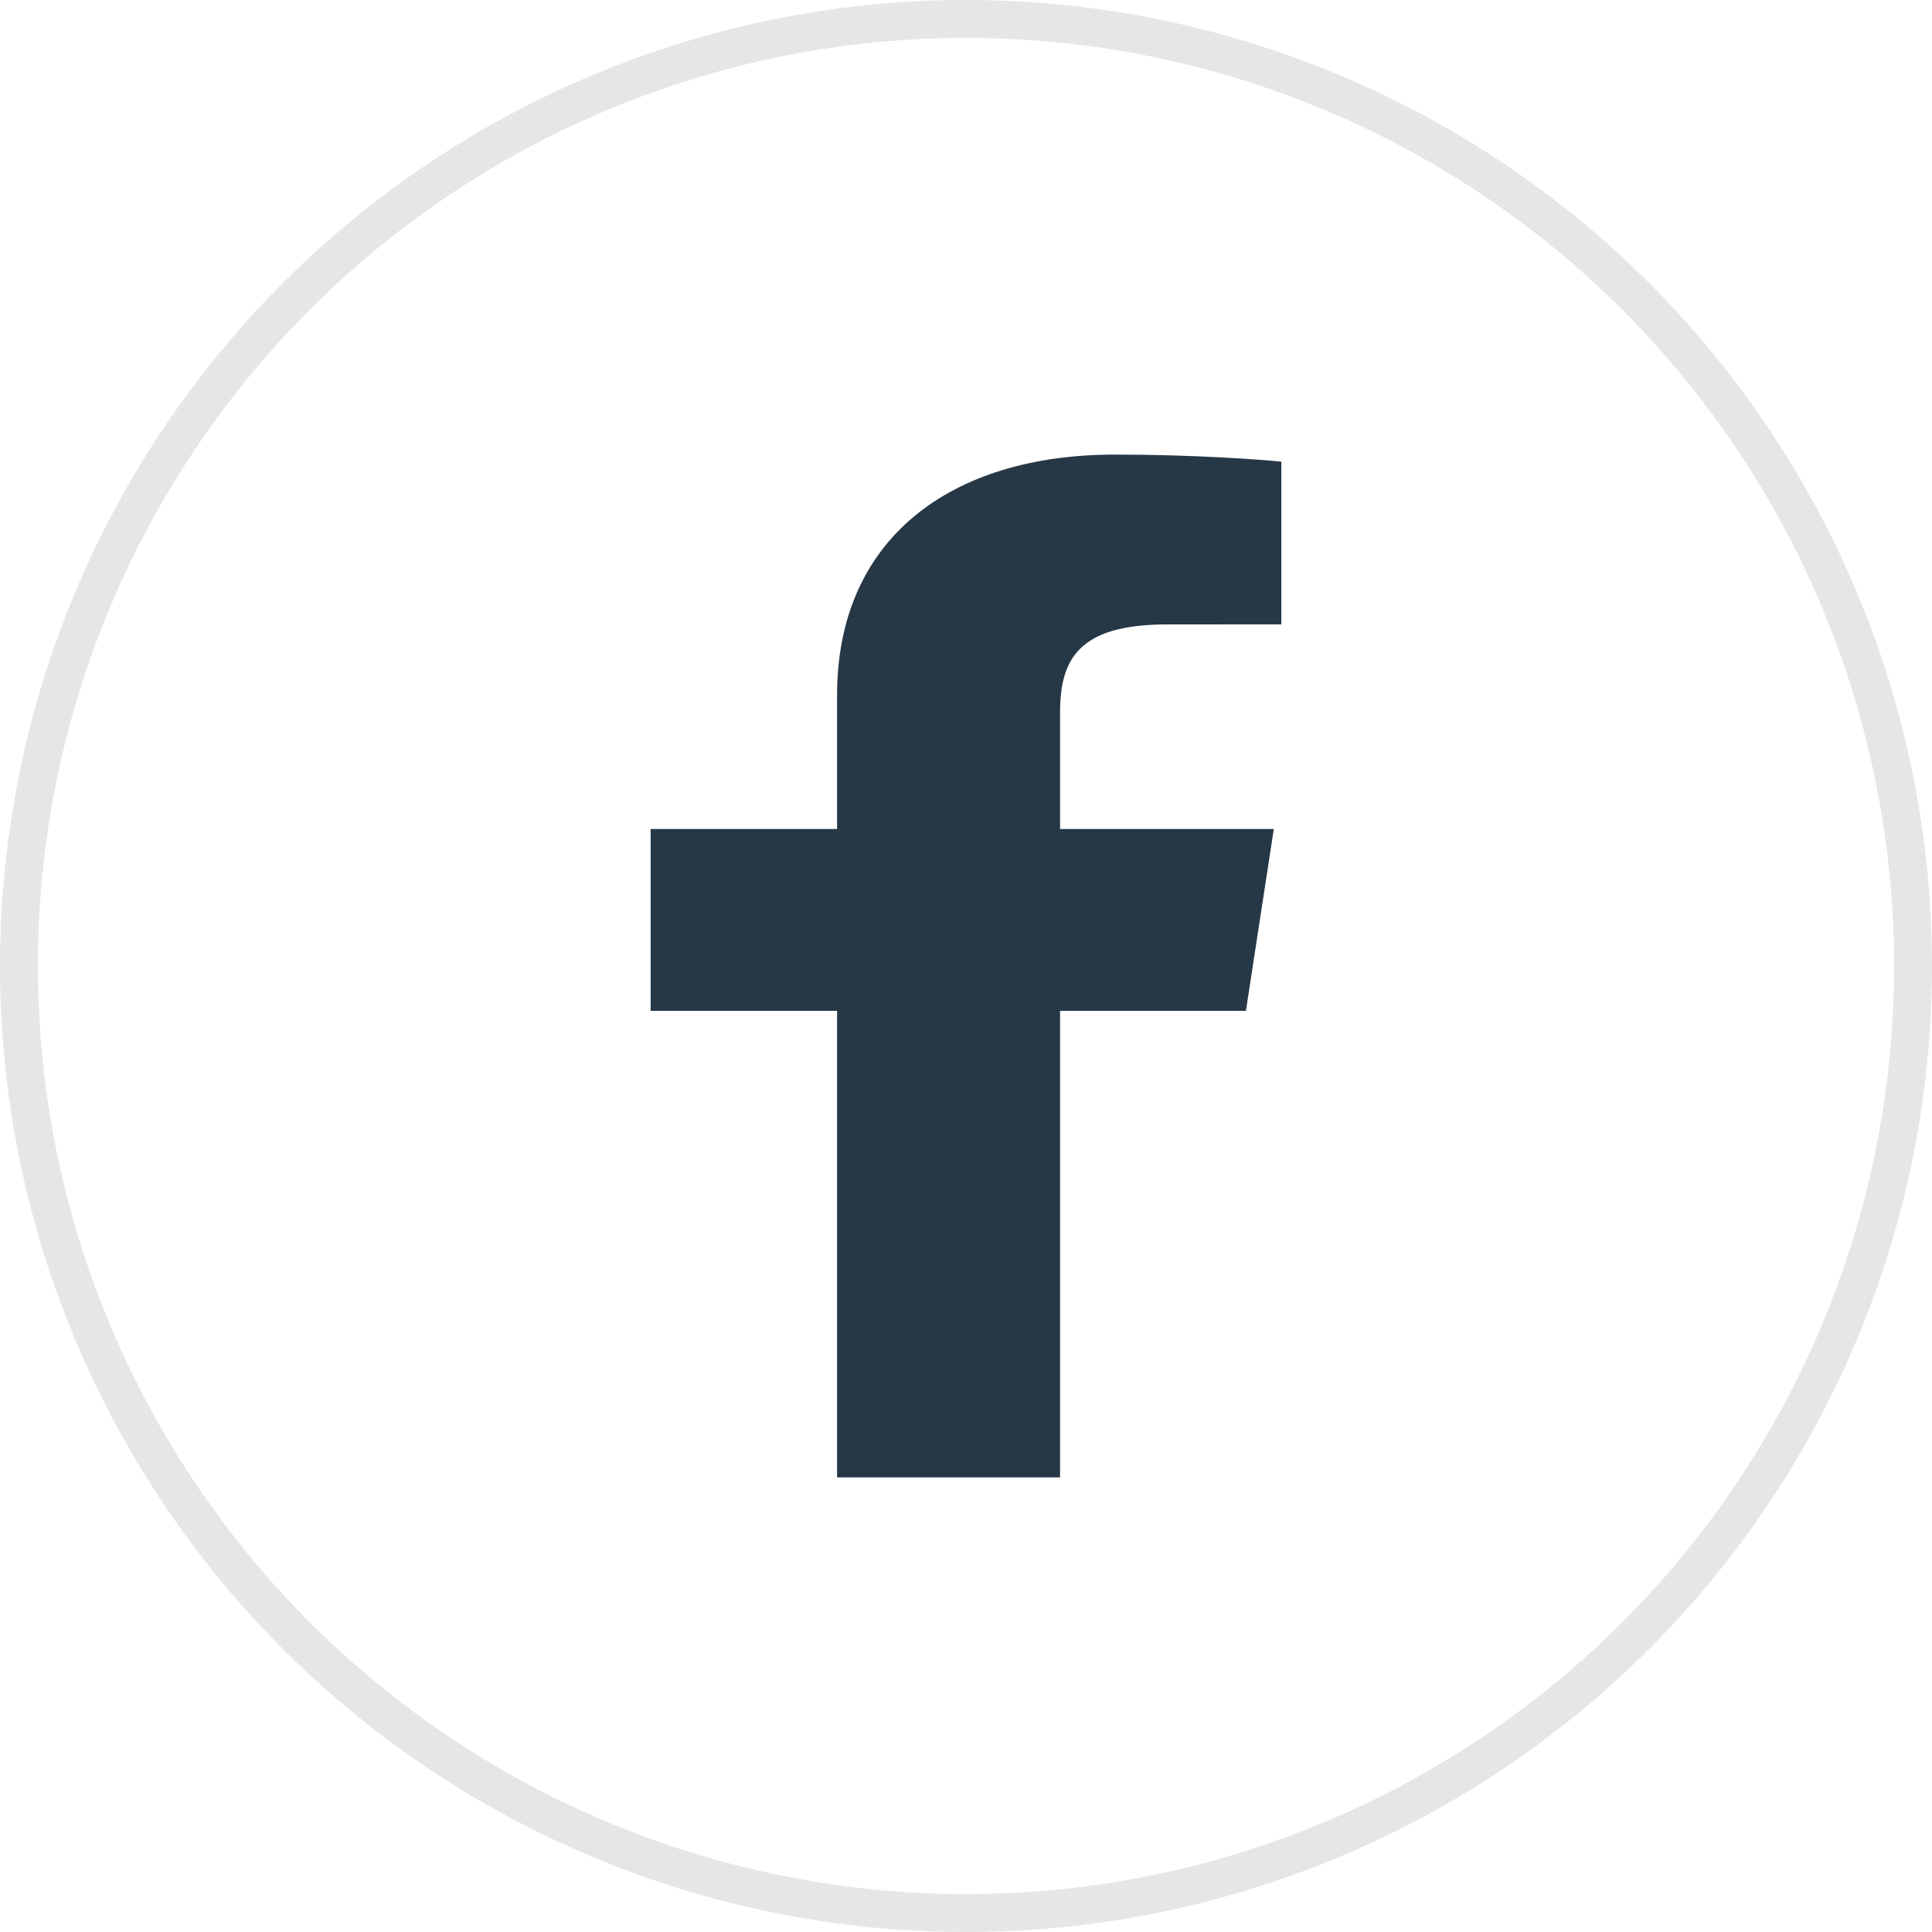
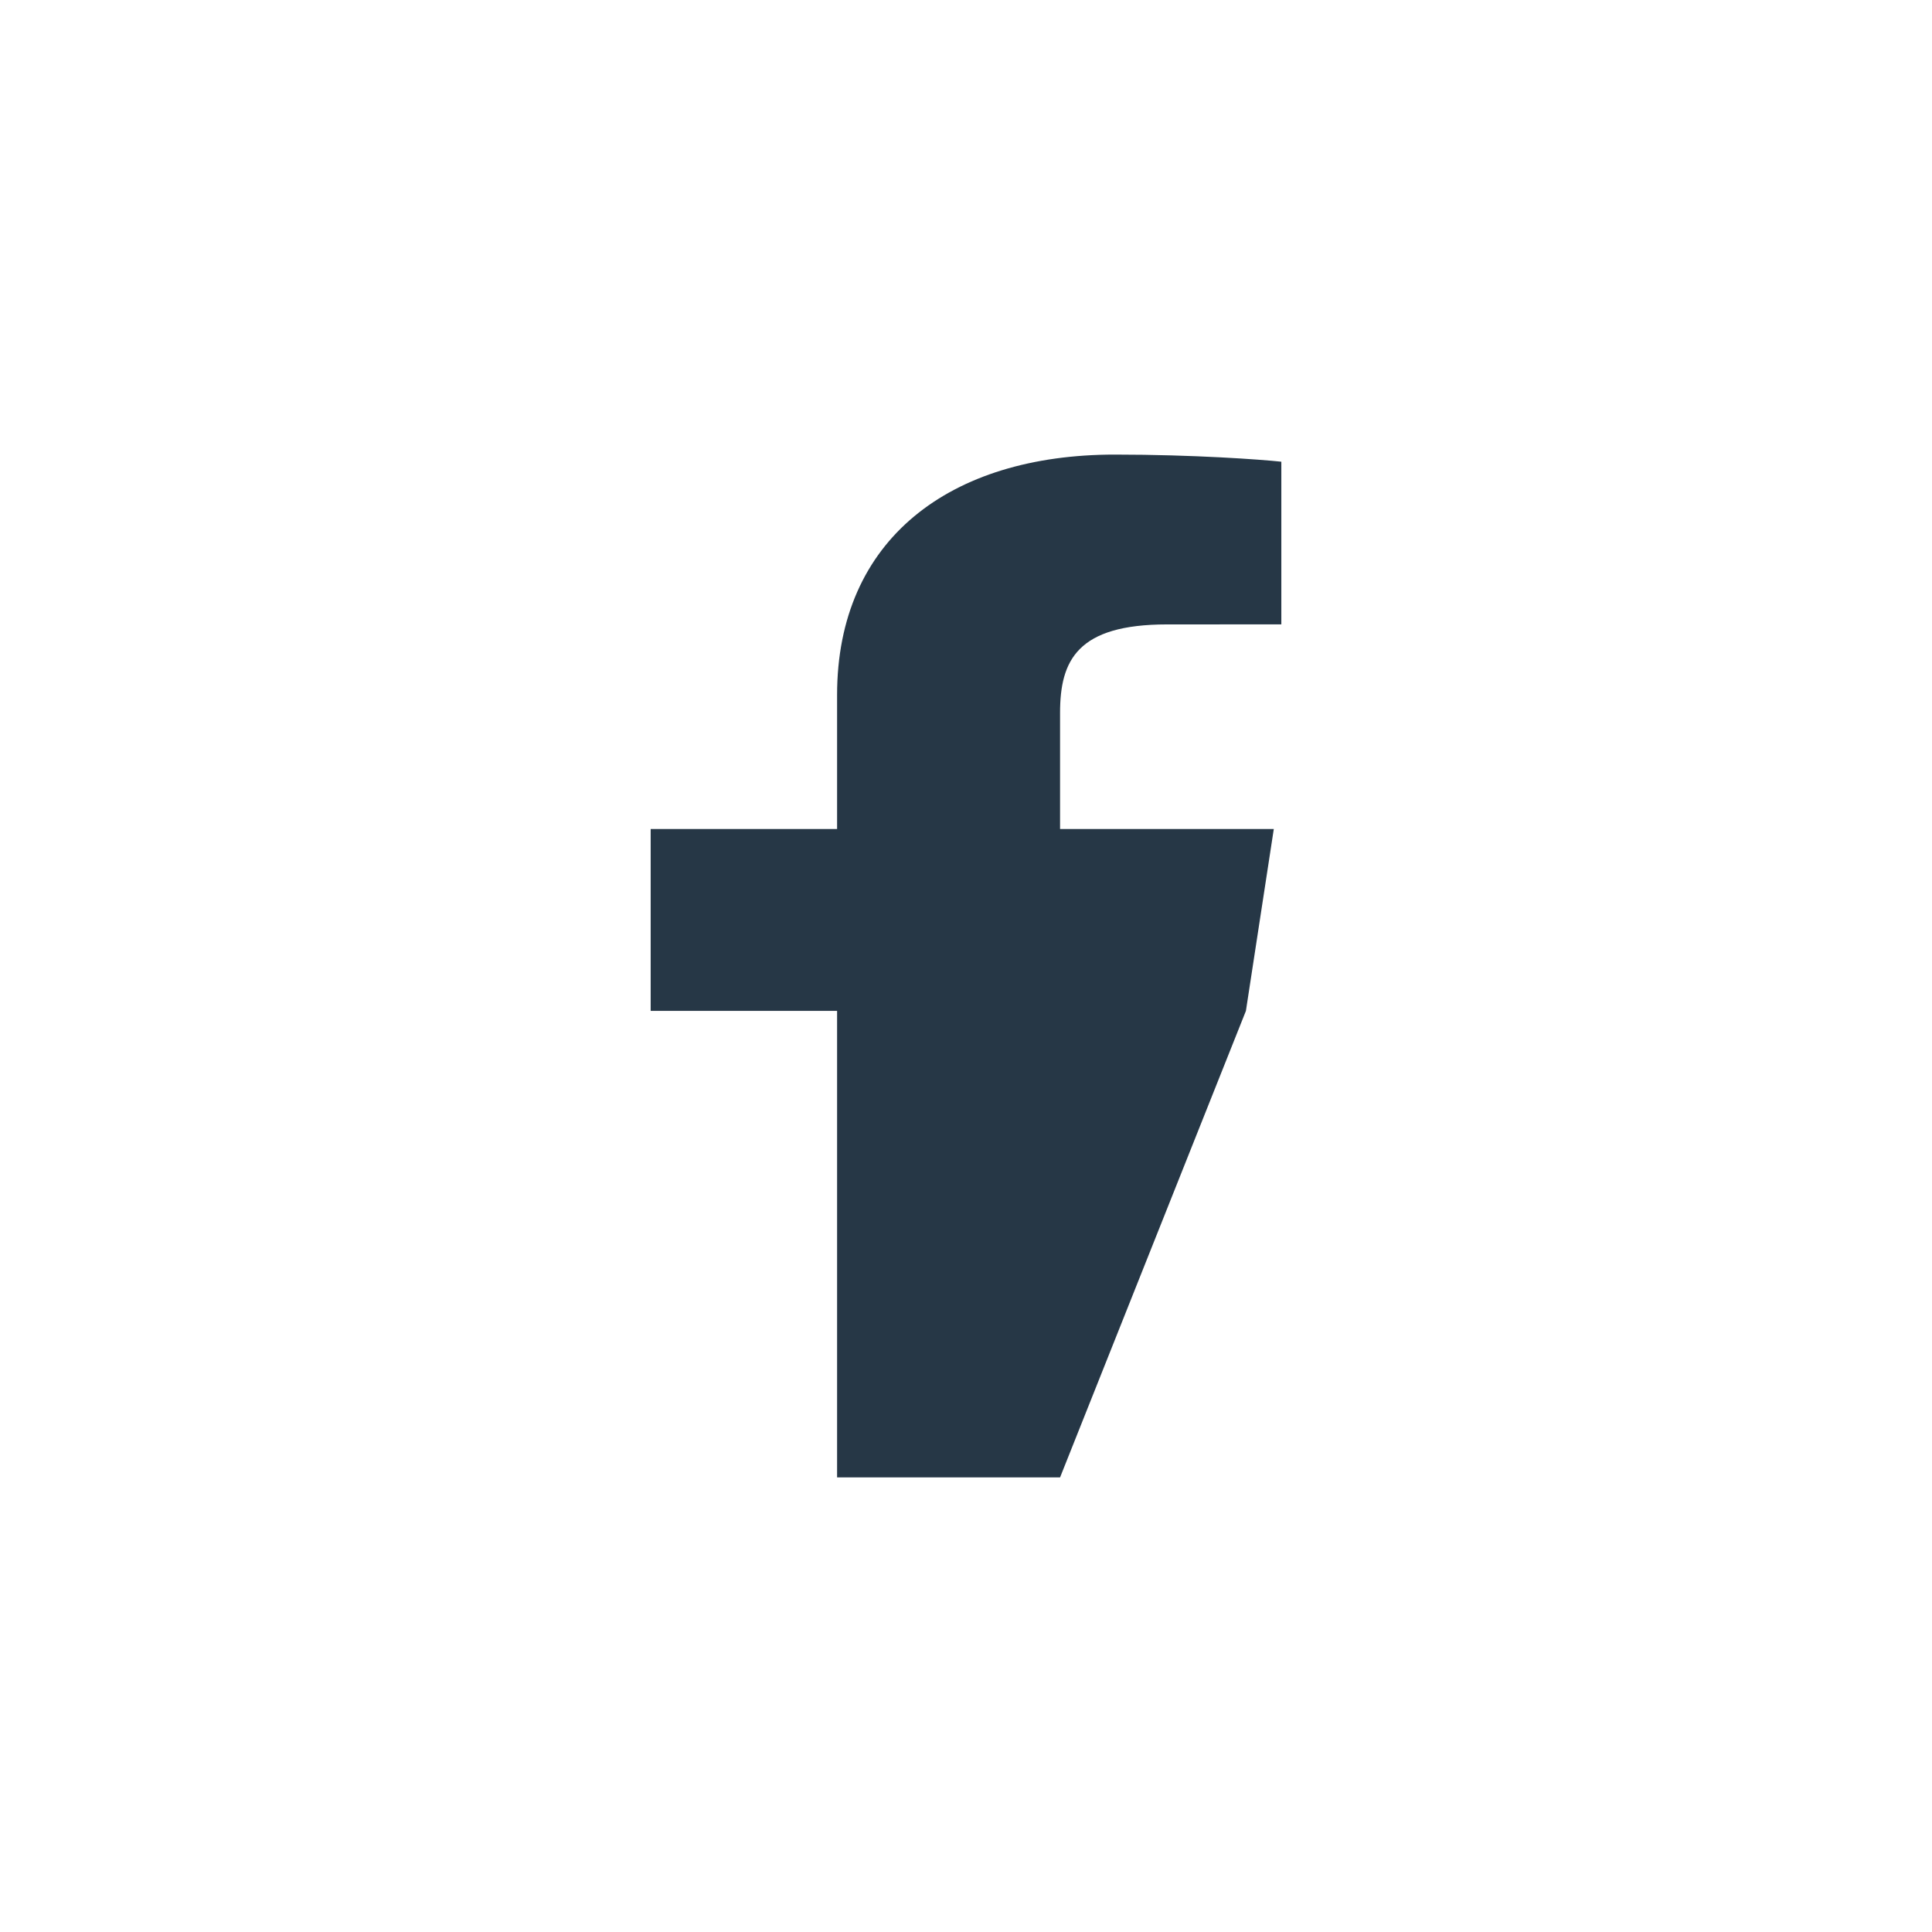
<svg xmlns="http://www.w3.org/2000/svg" xmlns:xlink="http://www.w3.org/1999/xlink" width="51px" height="51px" viewBox="0 0 51 51" version="1.1">
  <title>Elements / Buttons / 50px / Spruce / Default + Icon Circle Copy 10</title>
  <desc>Created with Sketch.</desc>
  <defs>
-     <path d="M15.983,27 L15.983,14.685 L20.889,14.685 L21.625,9.884 L15.983,9.884 L15.983,6.819 C15.983,5.43 16.439,4.483 18.808,4.483 L21.824,4.482 L21.824,0.188 C21.302,0.131 19.512,0 17.428,0 C13.076,0 10.097,2.237 10.097,6.344 L10.097,9.884 L5.176,9.884 L5.176,14.685 L10.097,14.685 L10.097,27 L15.983,27 Z" id="path-1" />
+     <path d="M15.983,27 L20.889,14.685 L21.625,9.884 L15.983,9.884 L15.983,6.819 C15.983,5.43 16.439,4.483 18.808,4.483 L21.824,4.482 L21.824,0.188 C21.302,0.131 19.512,0 17.428,0 C13.076,0 10.097,2.237 10.097,6.344 L10.097,9.884 L5.176,9.884 L5.176,14.685 L10.097,14.685 L10.097,27 L15.983,27 Z" id="path-1" />
  </defs>
  <g id="Symbols" stroke="none" stroke-width="1" fill="none" fill-rule="evenodd">
    <g id="Menu-/-Footer-Mobile-Light" transform="translate(-162, -1024)">
      <g id="Group" transform="translate(15, 1024.5)">
        <g id="Elements-/-Icons-/-Containers-/-50px-Outline" transform="translate(147.5, 0)">
-           <circle id="Oval-Copy-3" stroke="#E6E6E6" stroke-width="1" cx="25" cy="25" r="25" />
          <g id="Elements-/-Icons-/-Basic-/-Facebook" transform="translate(11.5, 11.5)">
            <mask id="mask-2" fill="white">
              <use xlink:href="#path-1" />
            </mask>
            <use id="Facebook" fill="#263746" fill-rule="evenodd" xlink:href="#path-1" />
          </g>
        </g>
      </g>
    </g>
  </g>
</svg>